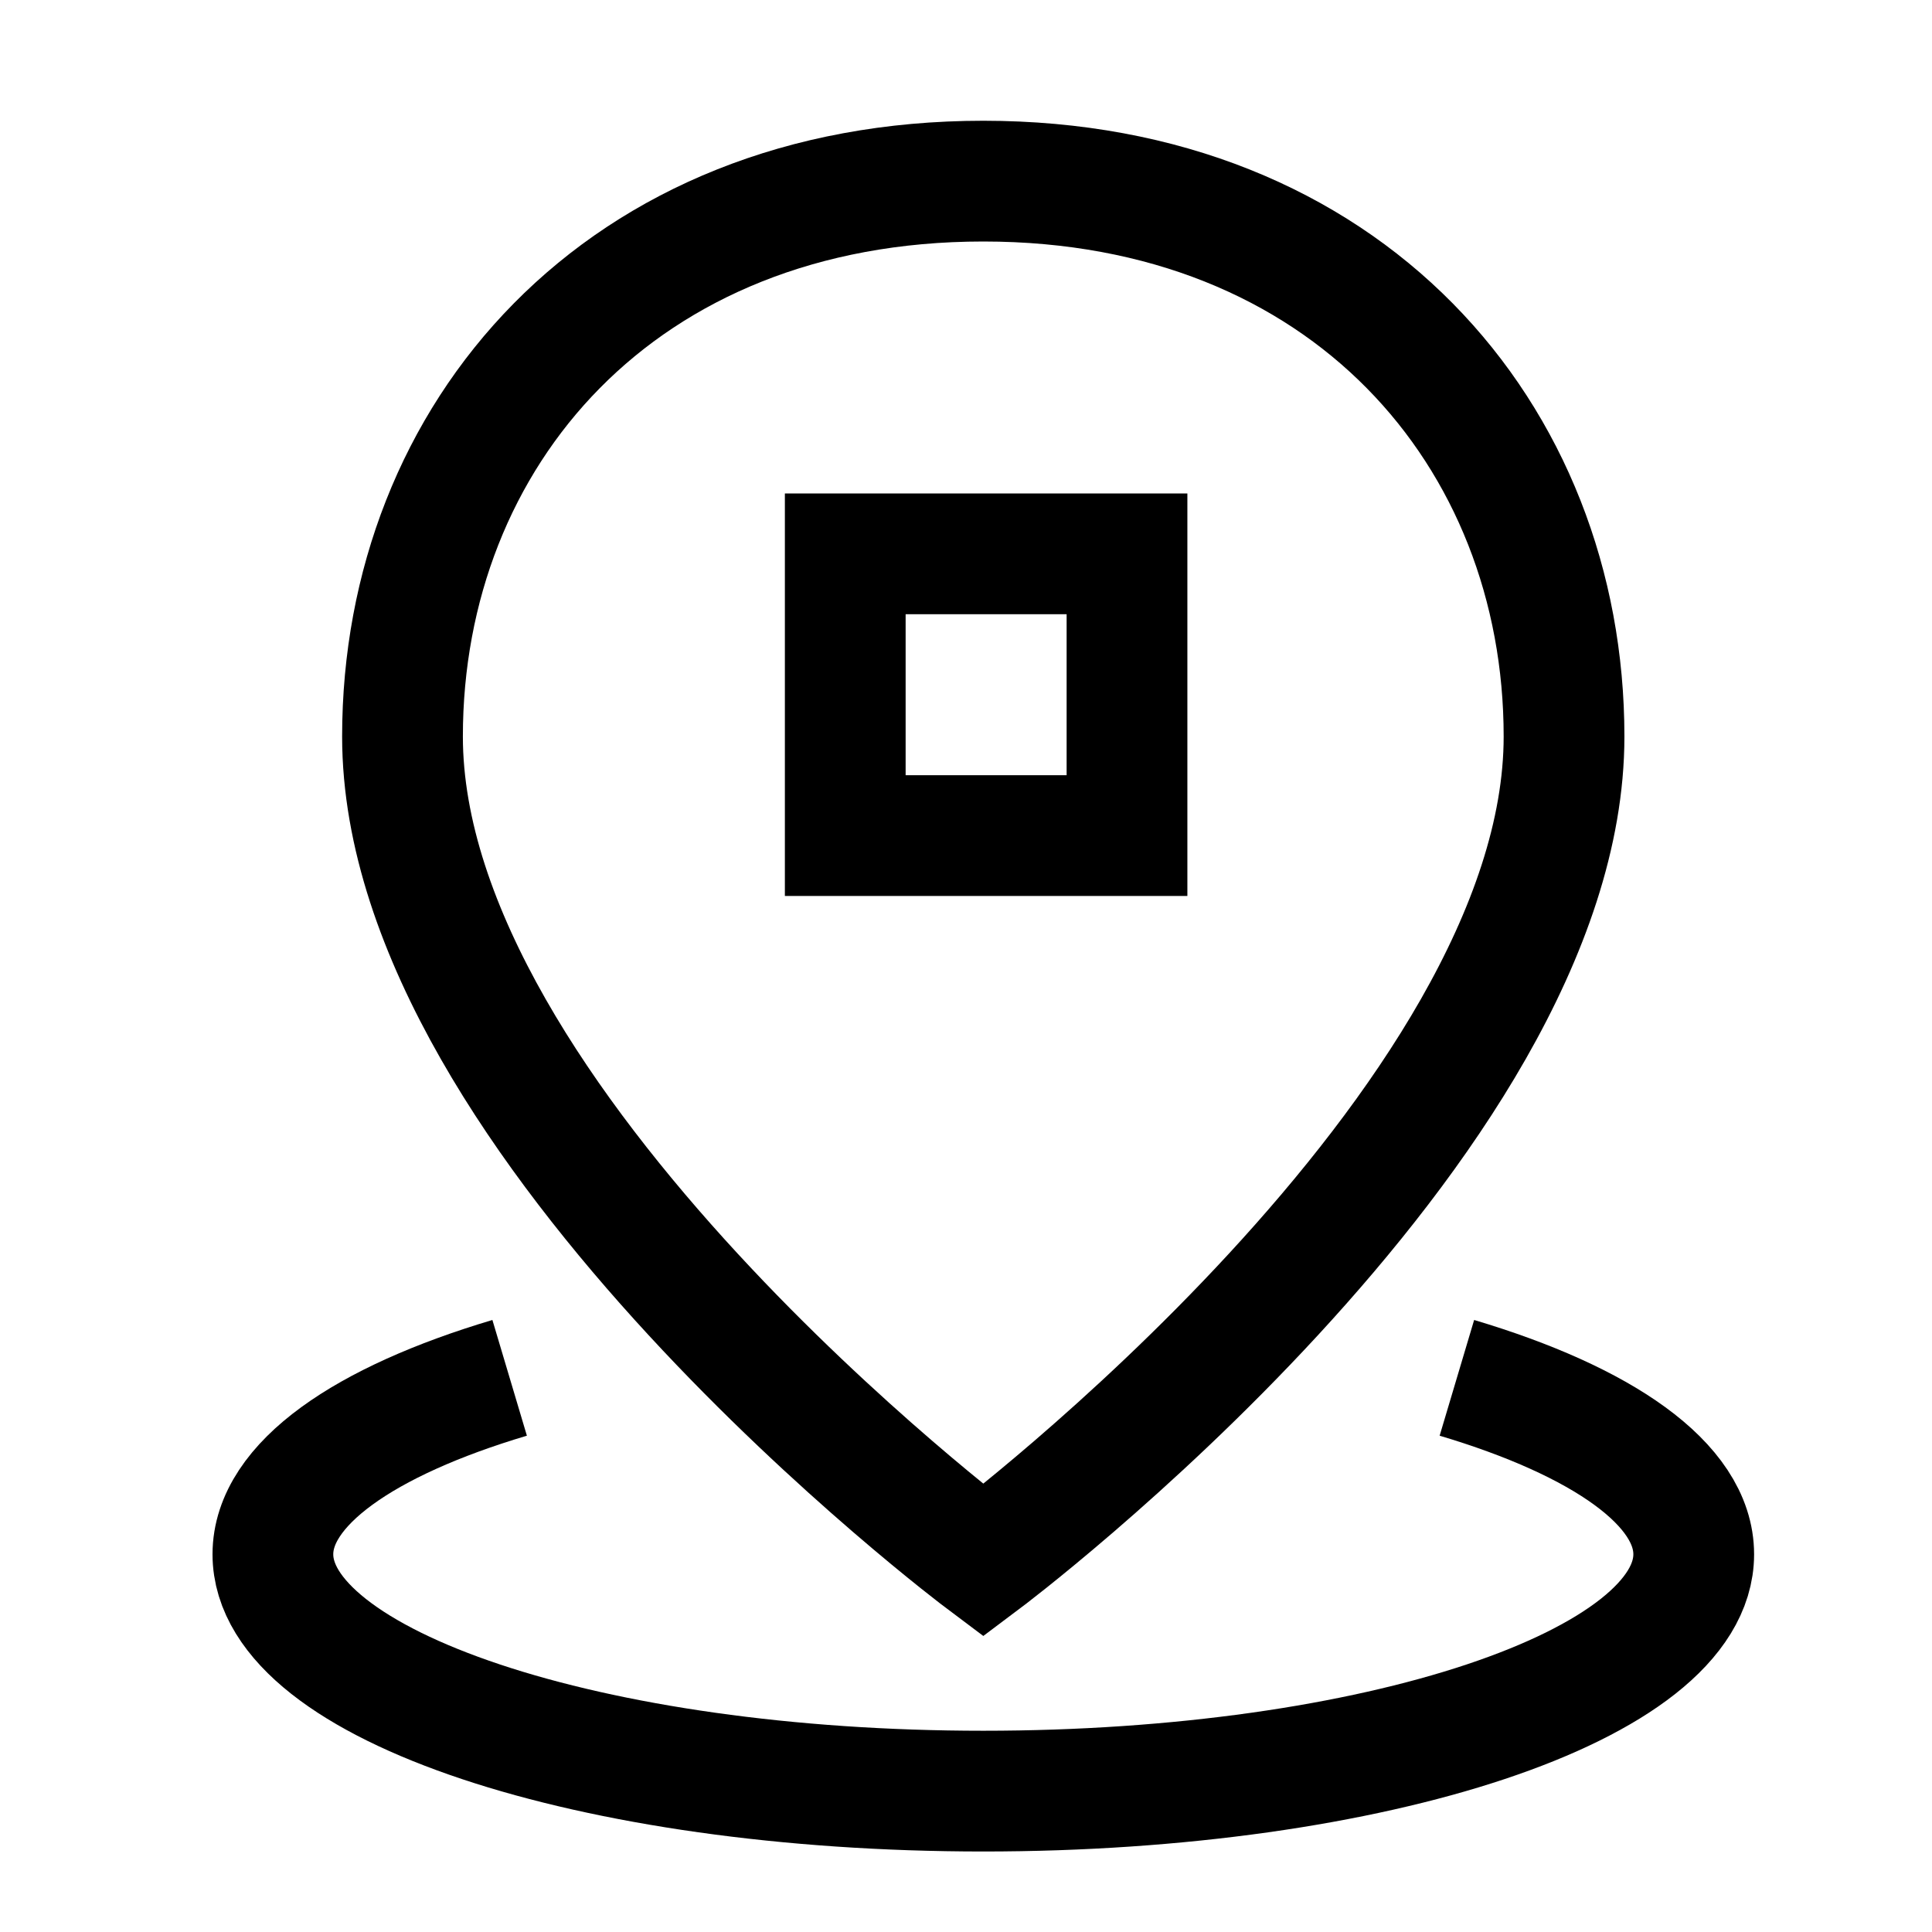
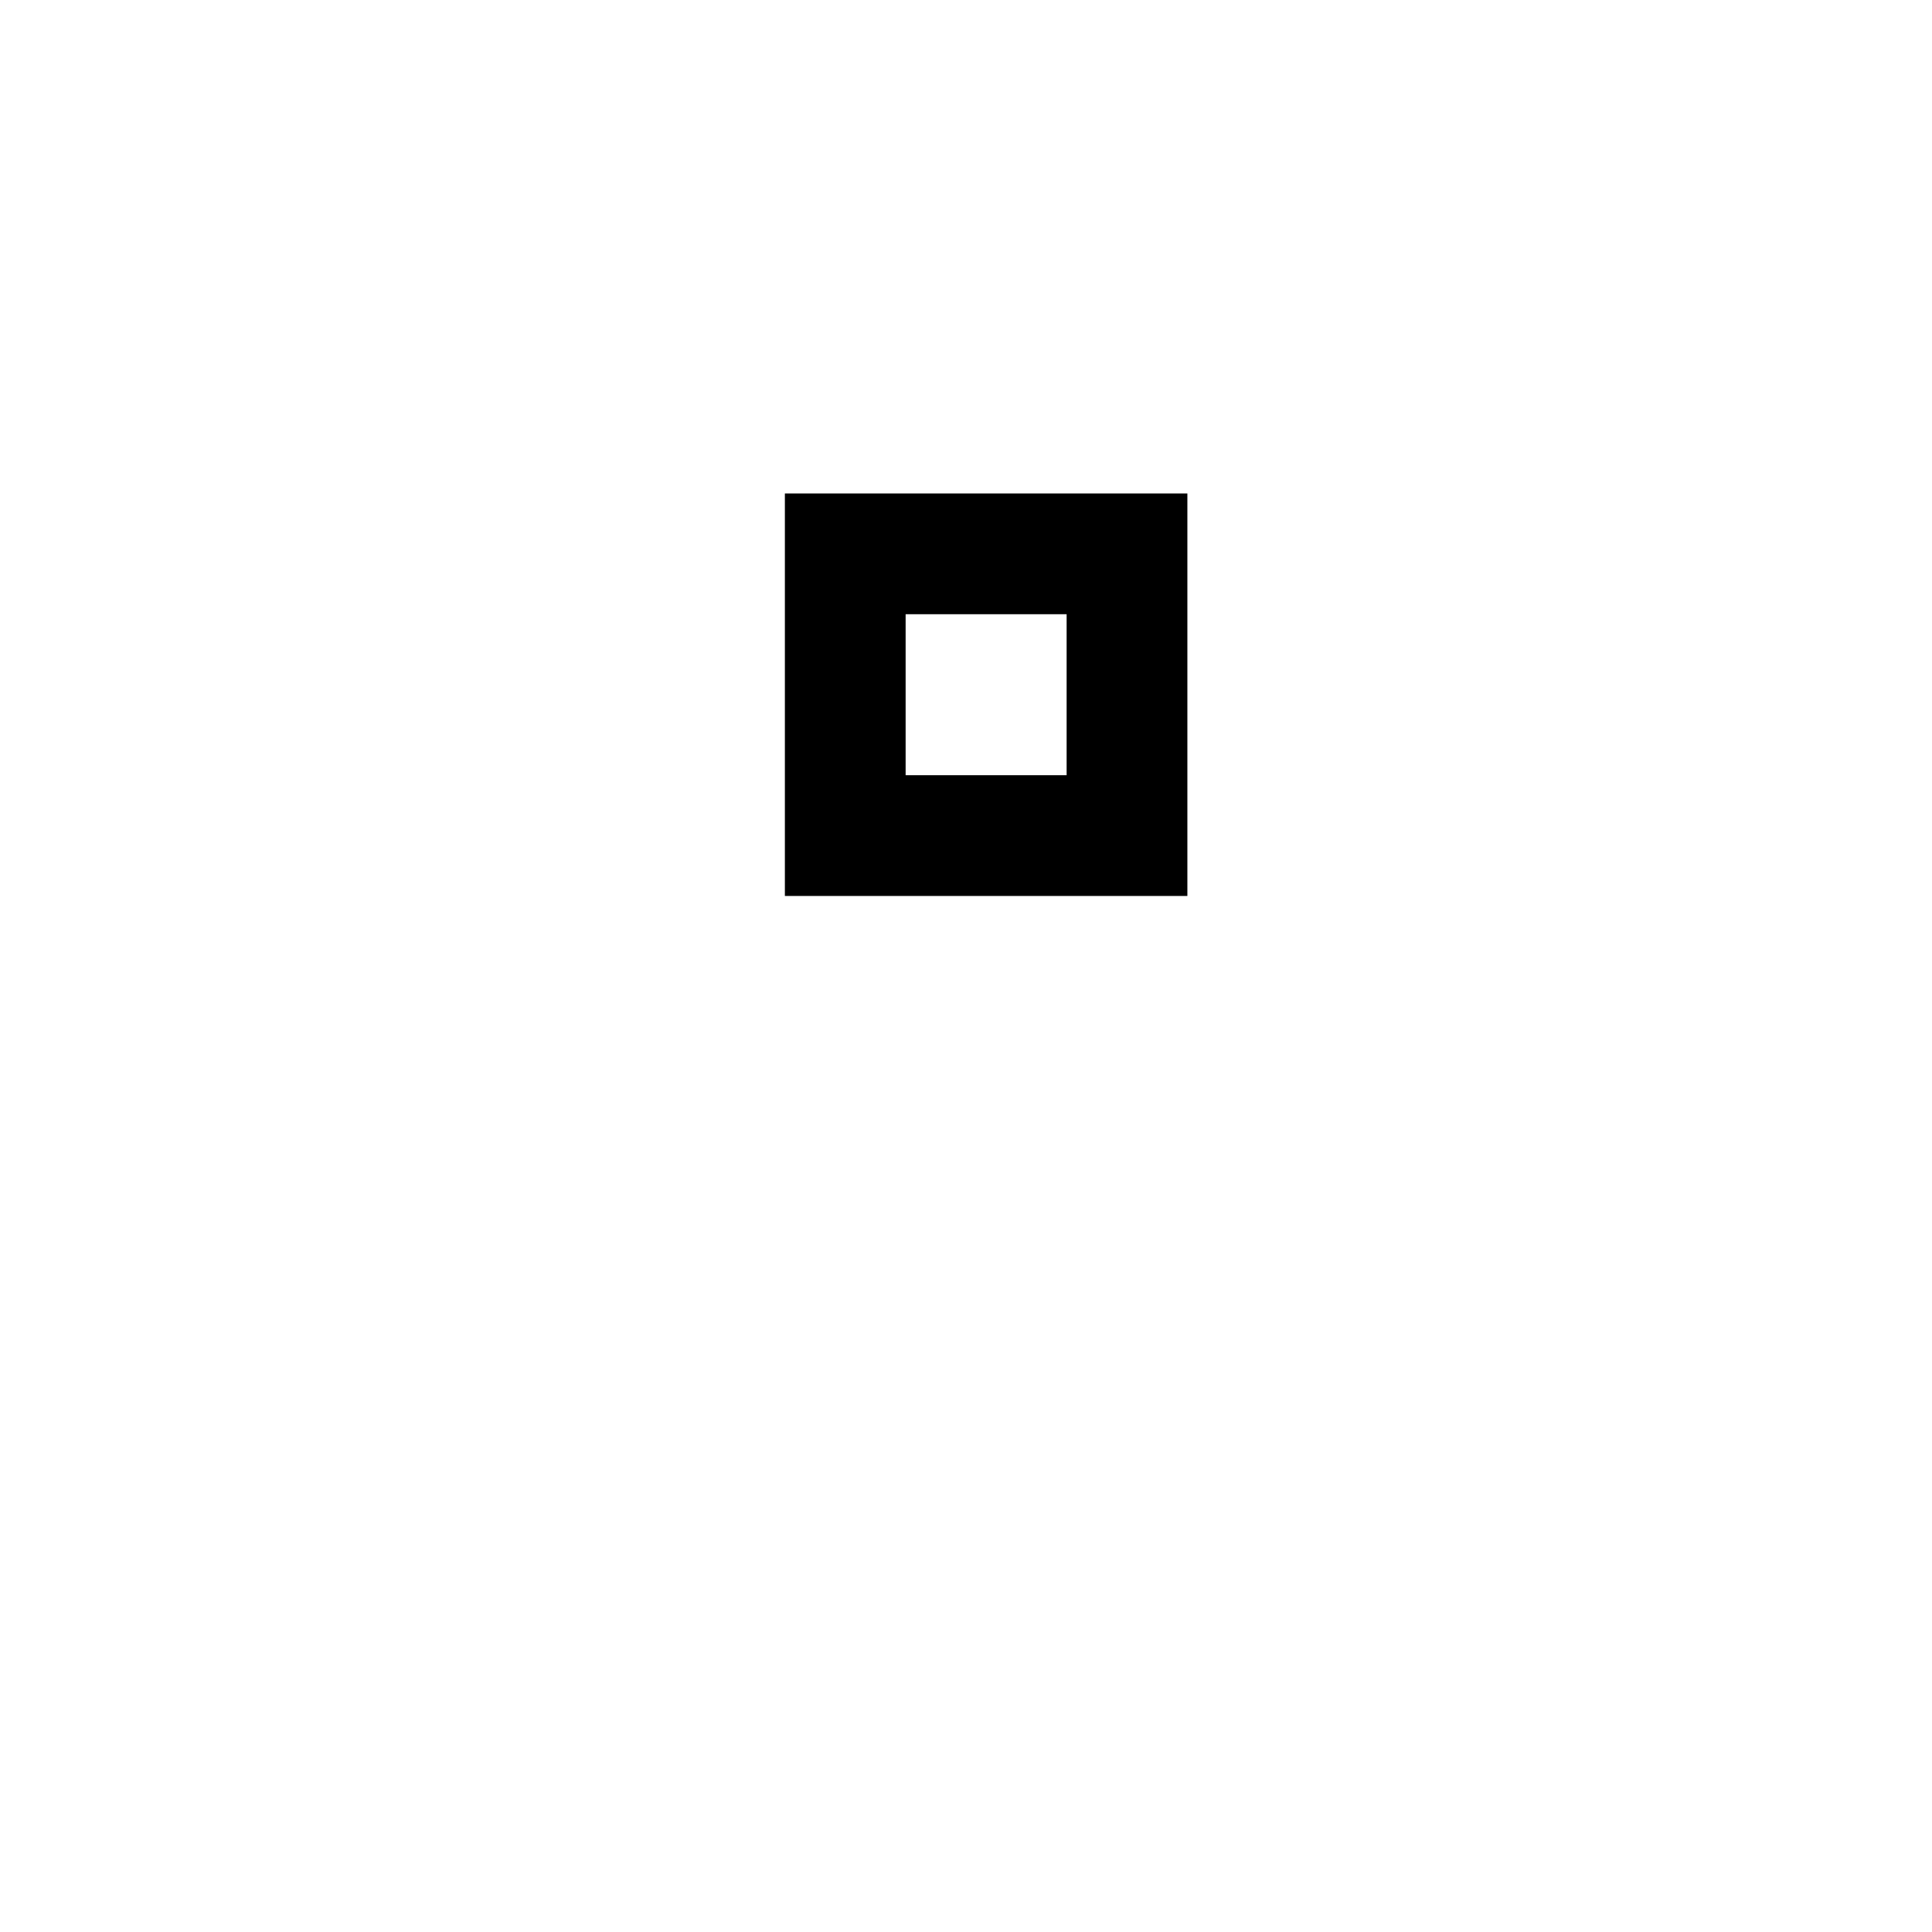
<svg xmlns="http://www.w3.org/2000/svg" width="24" height="24" viewBox="0 0 24 24" fill="none">
-   <path d="M6.331 17.116C4.526 17.654 3.39 18.437 3.39 19.308C3.39 20.933 7.34 22.25 12.215 22.25C17.089 22.25 21.04 20.933 21.04 19.308C21.04 18.437 19.903 17.654 18.098 17.116" stroke="currentColor" stroke-width="1.5" />
-   <path d="M12.215 19.385C12.215 19.385 19.429 13.974 19.429 9.149C19.429 5.406 16.724 2.25 12.215 2.25C7.705 2.25 5 5.406 5 9.149C5 13.974 12.215 19.385 12.215 19.385Z" stroke="currentColor" stroke-width="1.5" />
  <path d="M10.5 6.88H14V10.38H10.5V6.88Z" stroke="currentColor" stroke-width="1.5" />
</svg>